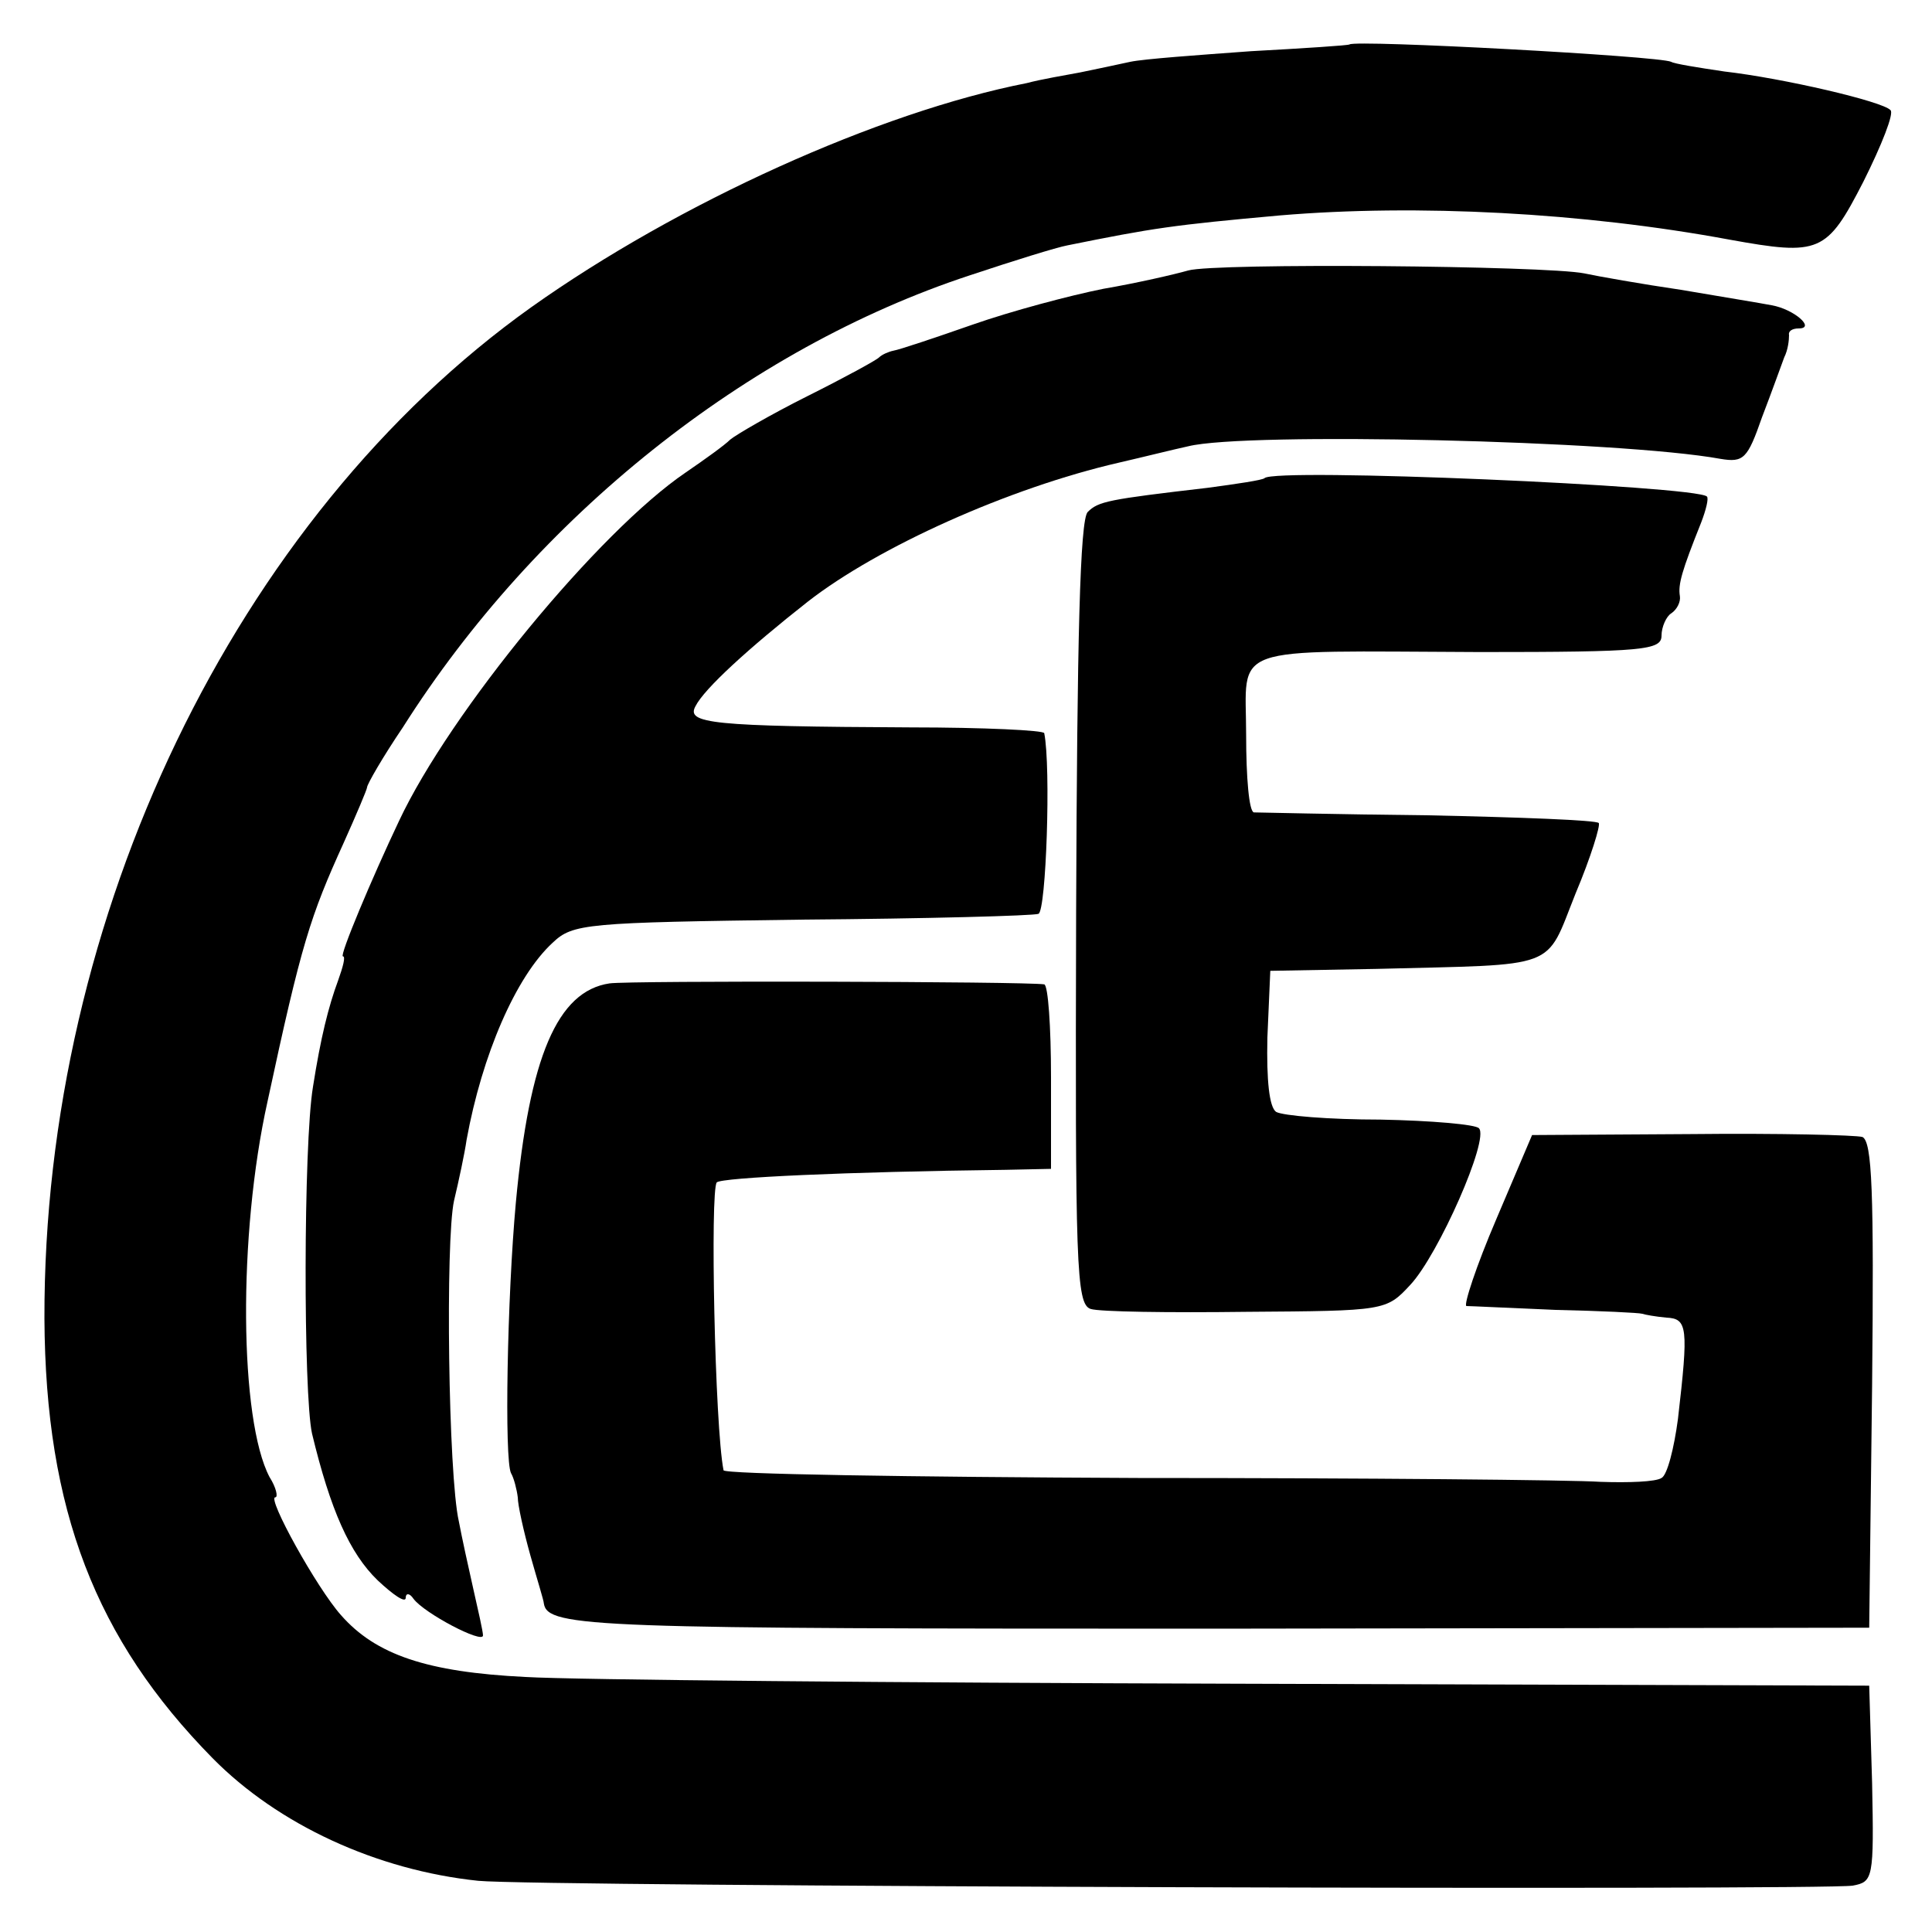
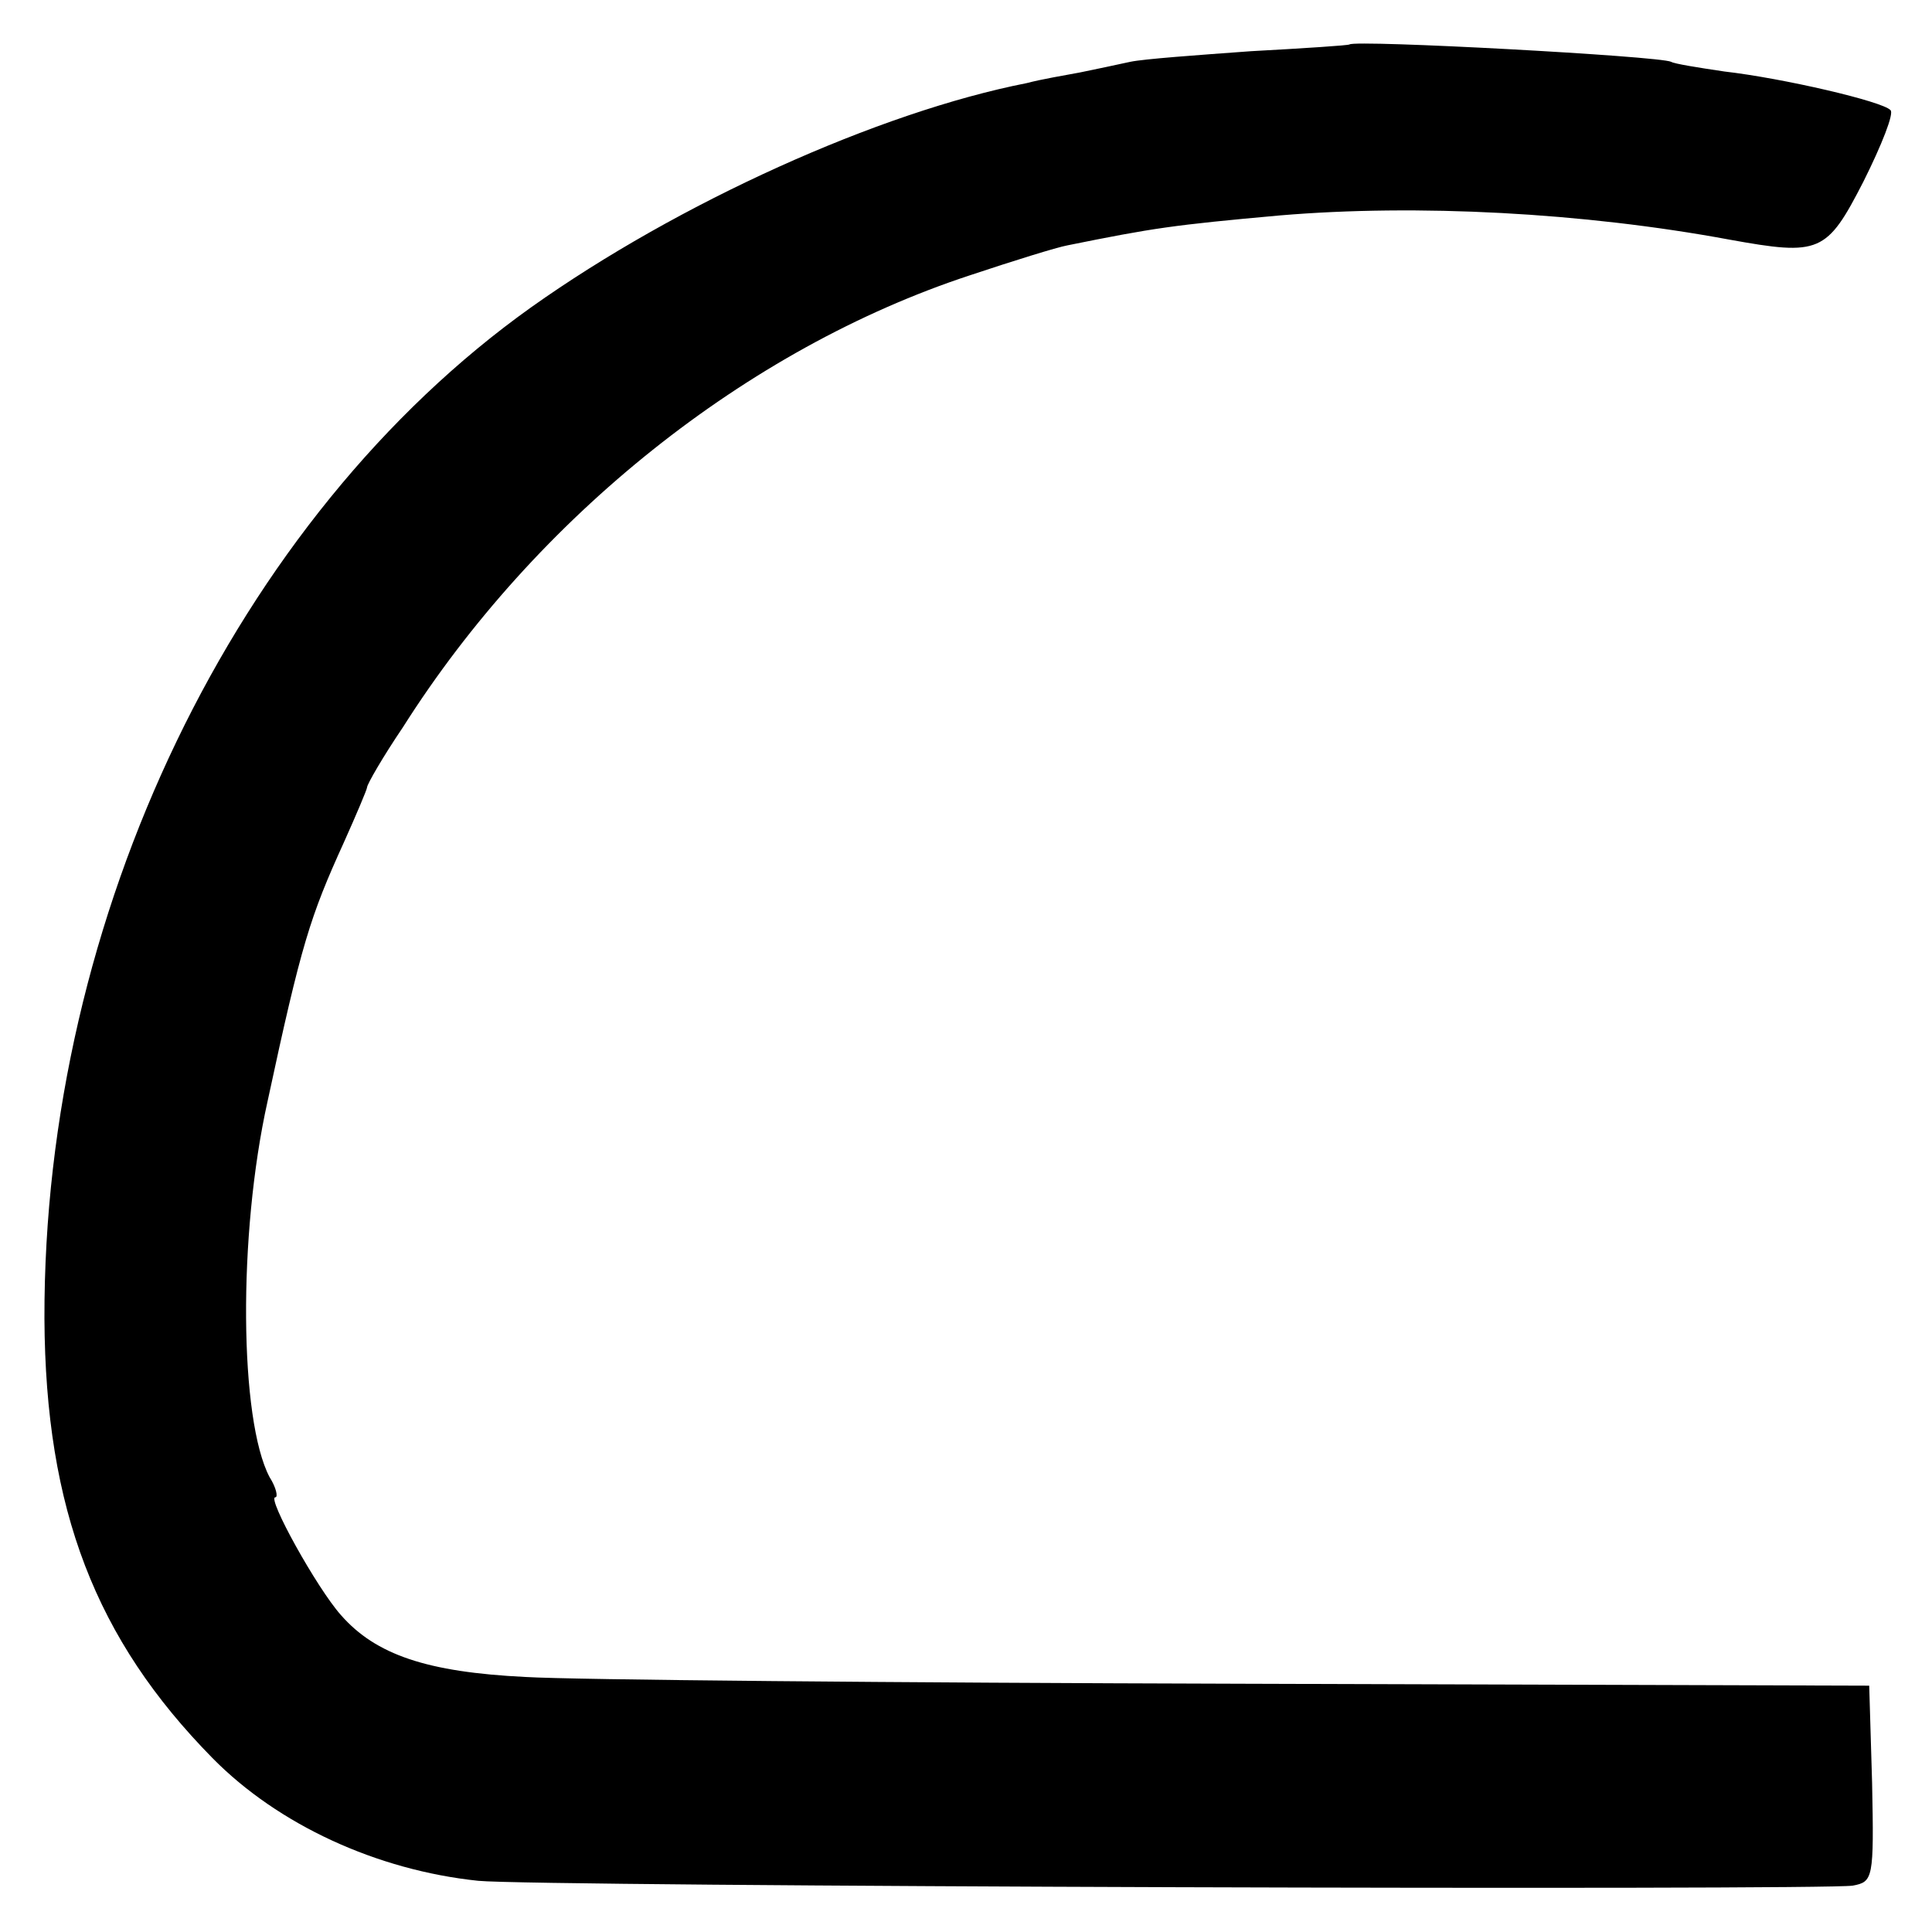
<svg xmlns="http://www.w3.org/2000/svg" version="1.0" width="200pt" height="200pt" viewBox="0 0 200 200" preserveAspectRatio="xMidYMid meet">
  <g transform="translate(0,200) scale(0.1,-0.1)" fill="#000000" stroke="none">
    <path d="M1397 1954 c-1 -1 -47 -4 -102 -7 -55 -4 -111 -8 -125 -11 -14 -3 -37 -8 -52 -11 -16 -3 -40 -7 -55 -11 -153 -30 -361 -124 -513 -232 -306 -218 -505 -631 -504 -1047 1 -198 53 -332 174 -455 68 -69 170 -116 275 -127 59 -6 1390 -10 1423 -5 21 4 22 7 20 106 l-3 101 -650 2 c-357 1 -691 4 -741 7 -102 5 -155 23 -191 64 -25 28 -77 122 -68 122 3 0 1 10 -6 21 -31 59 -33 250 -2 389 35 163 44 191 79 268 13 29 24 55 24 57 0 3 16 31 37 62 138 218 356 392 587 468 45 15 90 29 101 31 89 18 109 21 220 31 142 12 314 3 465 -25 94 -17 101 -14 139 60 19 38 32 71 28 74 -8 9 -111 33 -172 40 -27 4 -52 8 -55 10 -12 6 -327 23 -333 18z" />
-     <path d="M1230 1720 c-14 -4 -53 -13 -88 -19 -35 -7 -95 -23 -135 -37 -40 -14 -76 -26 -82 -27 -5 -1 -12 -4 -15 -7 -3 -3 -36 -21 -74 -40 -38 -19 -74 -40 -80 -45 -6 -6 -27 -21 -46 -34 -90 -61 -244 -248 -297 -361 -28 -59 -62 -140 -58 -140 3 0 0 -11 -5 -25 -10 -27 -18 -59 -26 -110 -10 -60 -10 -318 -1 -359 19 -79 39 -124 68 -152 16 -15 29 -24 29 -18 0 5 4 5 8 -1 11 -15 72 -47 72 -38 0 4 -5 26 -10 48 -5 22 -12 54 -15 70 -11 48 -14 291 -5 332 5 21 11 49 13 63 16 88 51 169 89 204 21 20 34 21 258 24 129 1 240 4 245 6 8 3 13 152 6 187 0 3 -63 6 -138 6 -207 1 -233 4 -223 22 9 18 55 60 116 108 73 57 209 118 322 144 26 6 58 14 72 17 60 15 447 6 551 -13 24 -4 28 0 43 43 10 26 20 54 23 62 4 8 5 18 5 23 -1 4 3 7 10 7 18 0 -5 20 -28 24 -10 2 -53 9 -94 16 -41 6 -86 14 -100 17 -40 8 -382 11 -410 3z" />
-     <path d="M1309 1505 c-2 -2 -29 -6 -59 -10 -103 -12 -113 -14 -124 -25 -8 -8 -11 -131 -12 -415 -1 -365 0 -405 15 -410 9 -3 81 -4 161 -3 144 1 145 1 170 28 29 31 82 151 71 162 -3 4 -50 8 -102 9 -53 0 -101 4 -108 8 -7 5 -10 32 -9 77 l3 69 110 2 c191 5 174 -2 206 78 16 38 26 71 24 73 -2 3 -82 6 -177 8 -95 1 -176 3 -180 3 -5 1 -8 36 -8 80 0 95 -23 87 242 86 170 0 188 2 188 17 0 9 5 20 10 23 6 4 10 12 9 18 -2 12 2 26 22 76 5 13 8 25 6 27 -11 11 -448 30 -458 19z" />
-     <path d="M631 982 c-54 -8 -83 -76 -97 -227 -9 -98 -12 -266 -5 -280 3 -5 6 -17 7 -25 0 -8 6 -35 13 -60 7 -25 14 -47 14 -50 4 -25 53 -26 696 -26 l676 1 3 251 c2 201 0 252 -10 257 -7 2 -87 4 -178 3 l-164 -1 -37 -87 c-21 -49 -34 -89 -31 -90 4 0 45 -2 92 -4 47 -1 87 -3 90 -4 3 -1 14 -3 25 -4 22 -1 23 -10 12 -105 -4 -30 -11 -58 -17 -61 -6 -4 -34 -5 -63 -4 -29 2 -244 4 -479 4 -236 1 -429 4 -429 8 -9 45 -14 290 -7 298 5 5 134 11 299 13 l47 1 0 95 c0 52 -3 95 -7 96 -19 3 -430 4 -450 1z" />
  </g>
</svg>